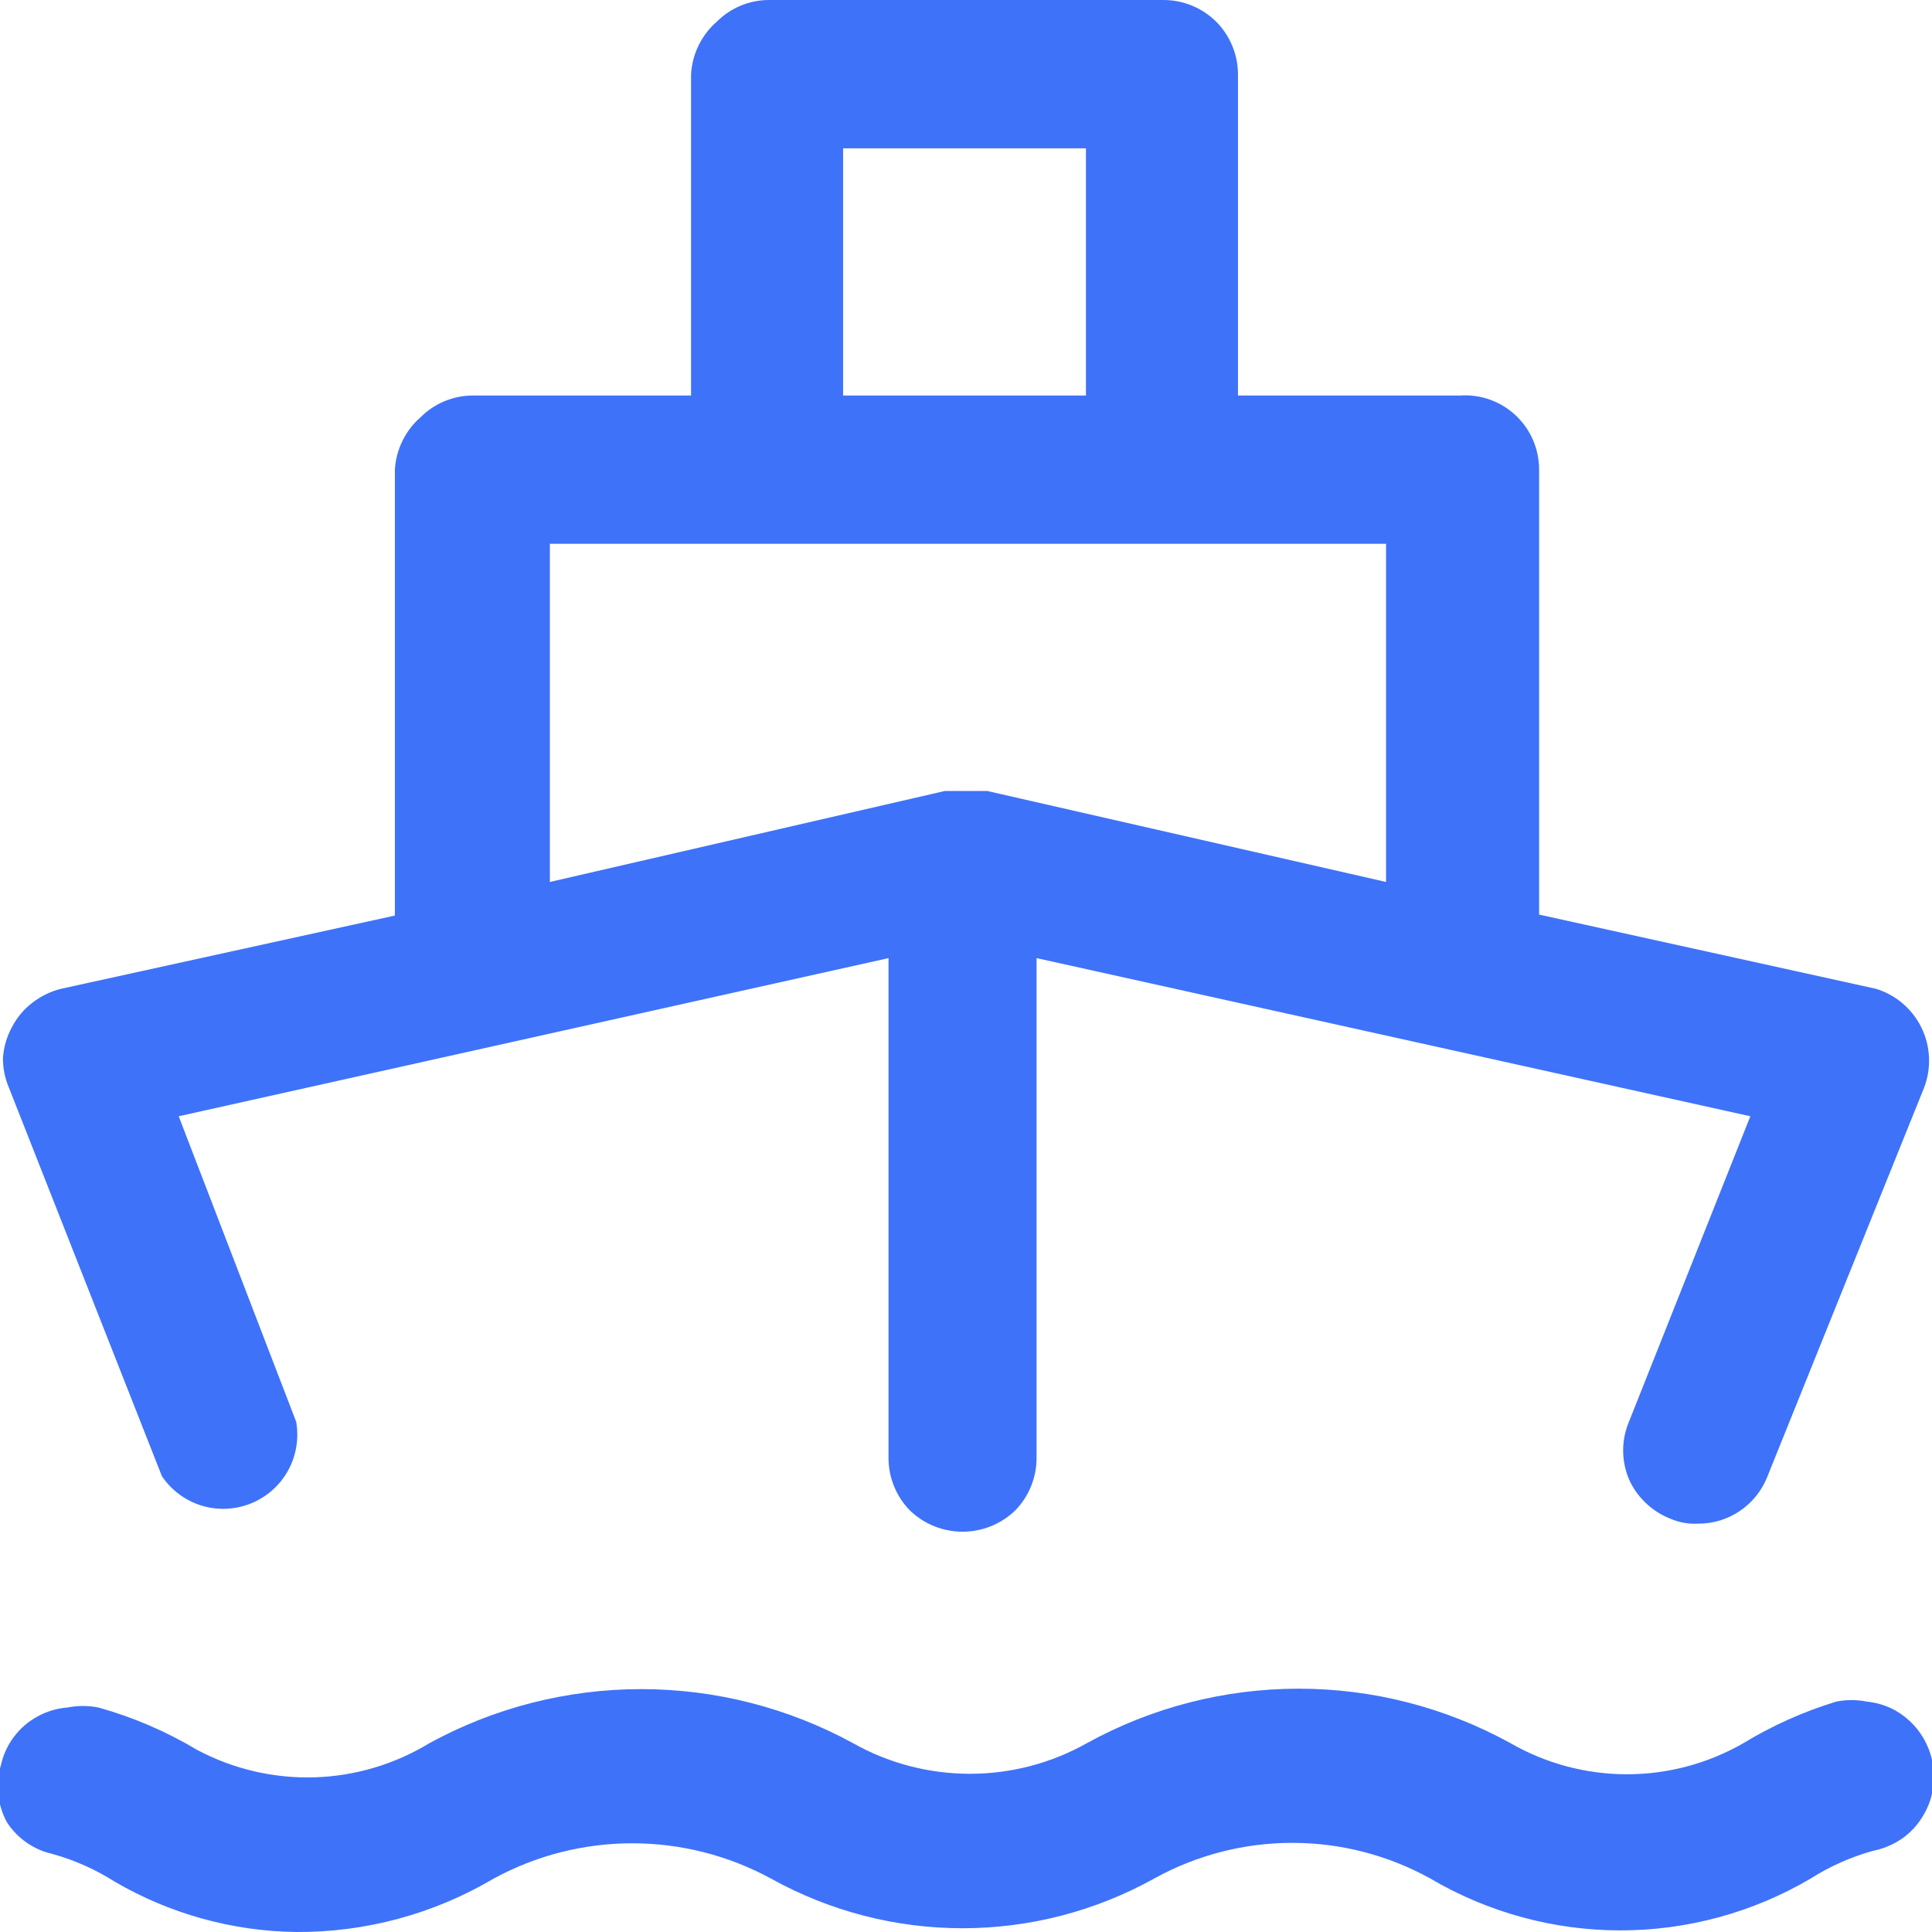
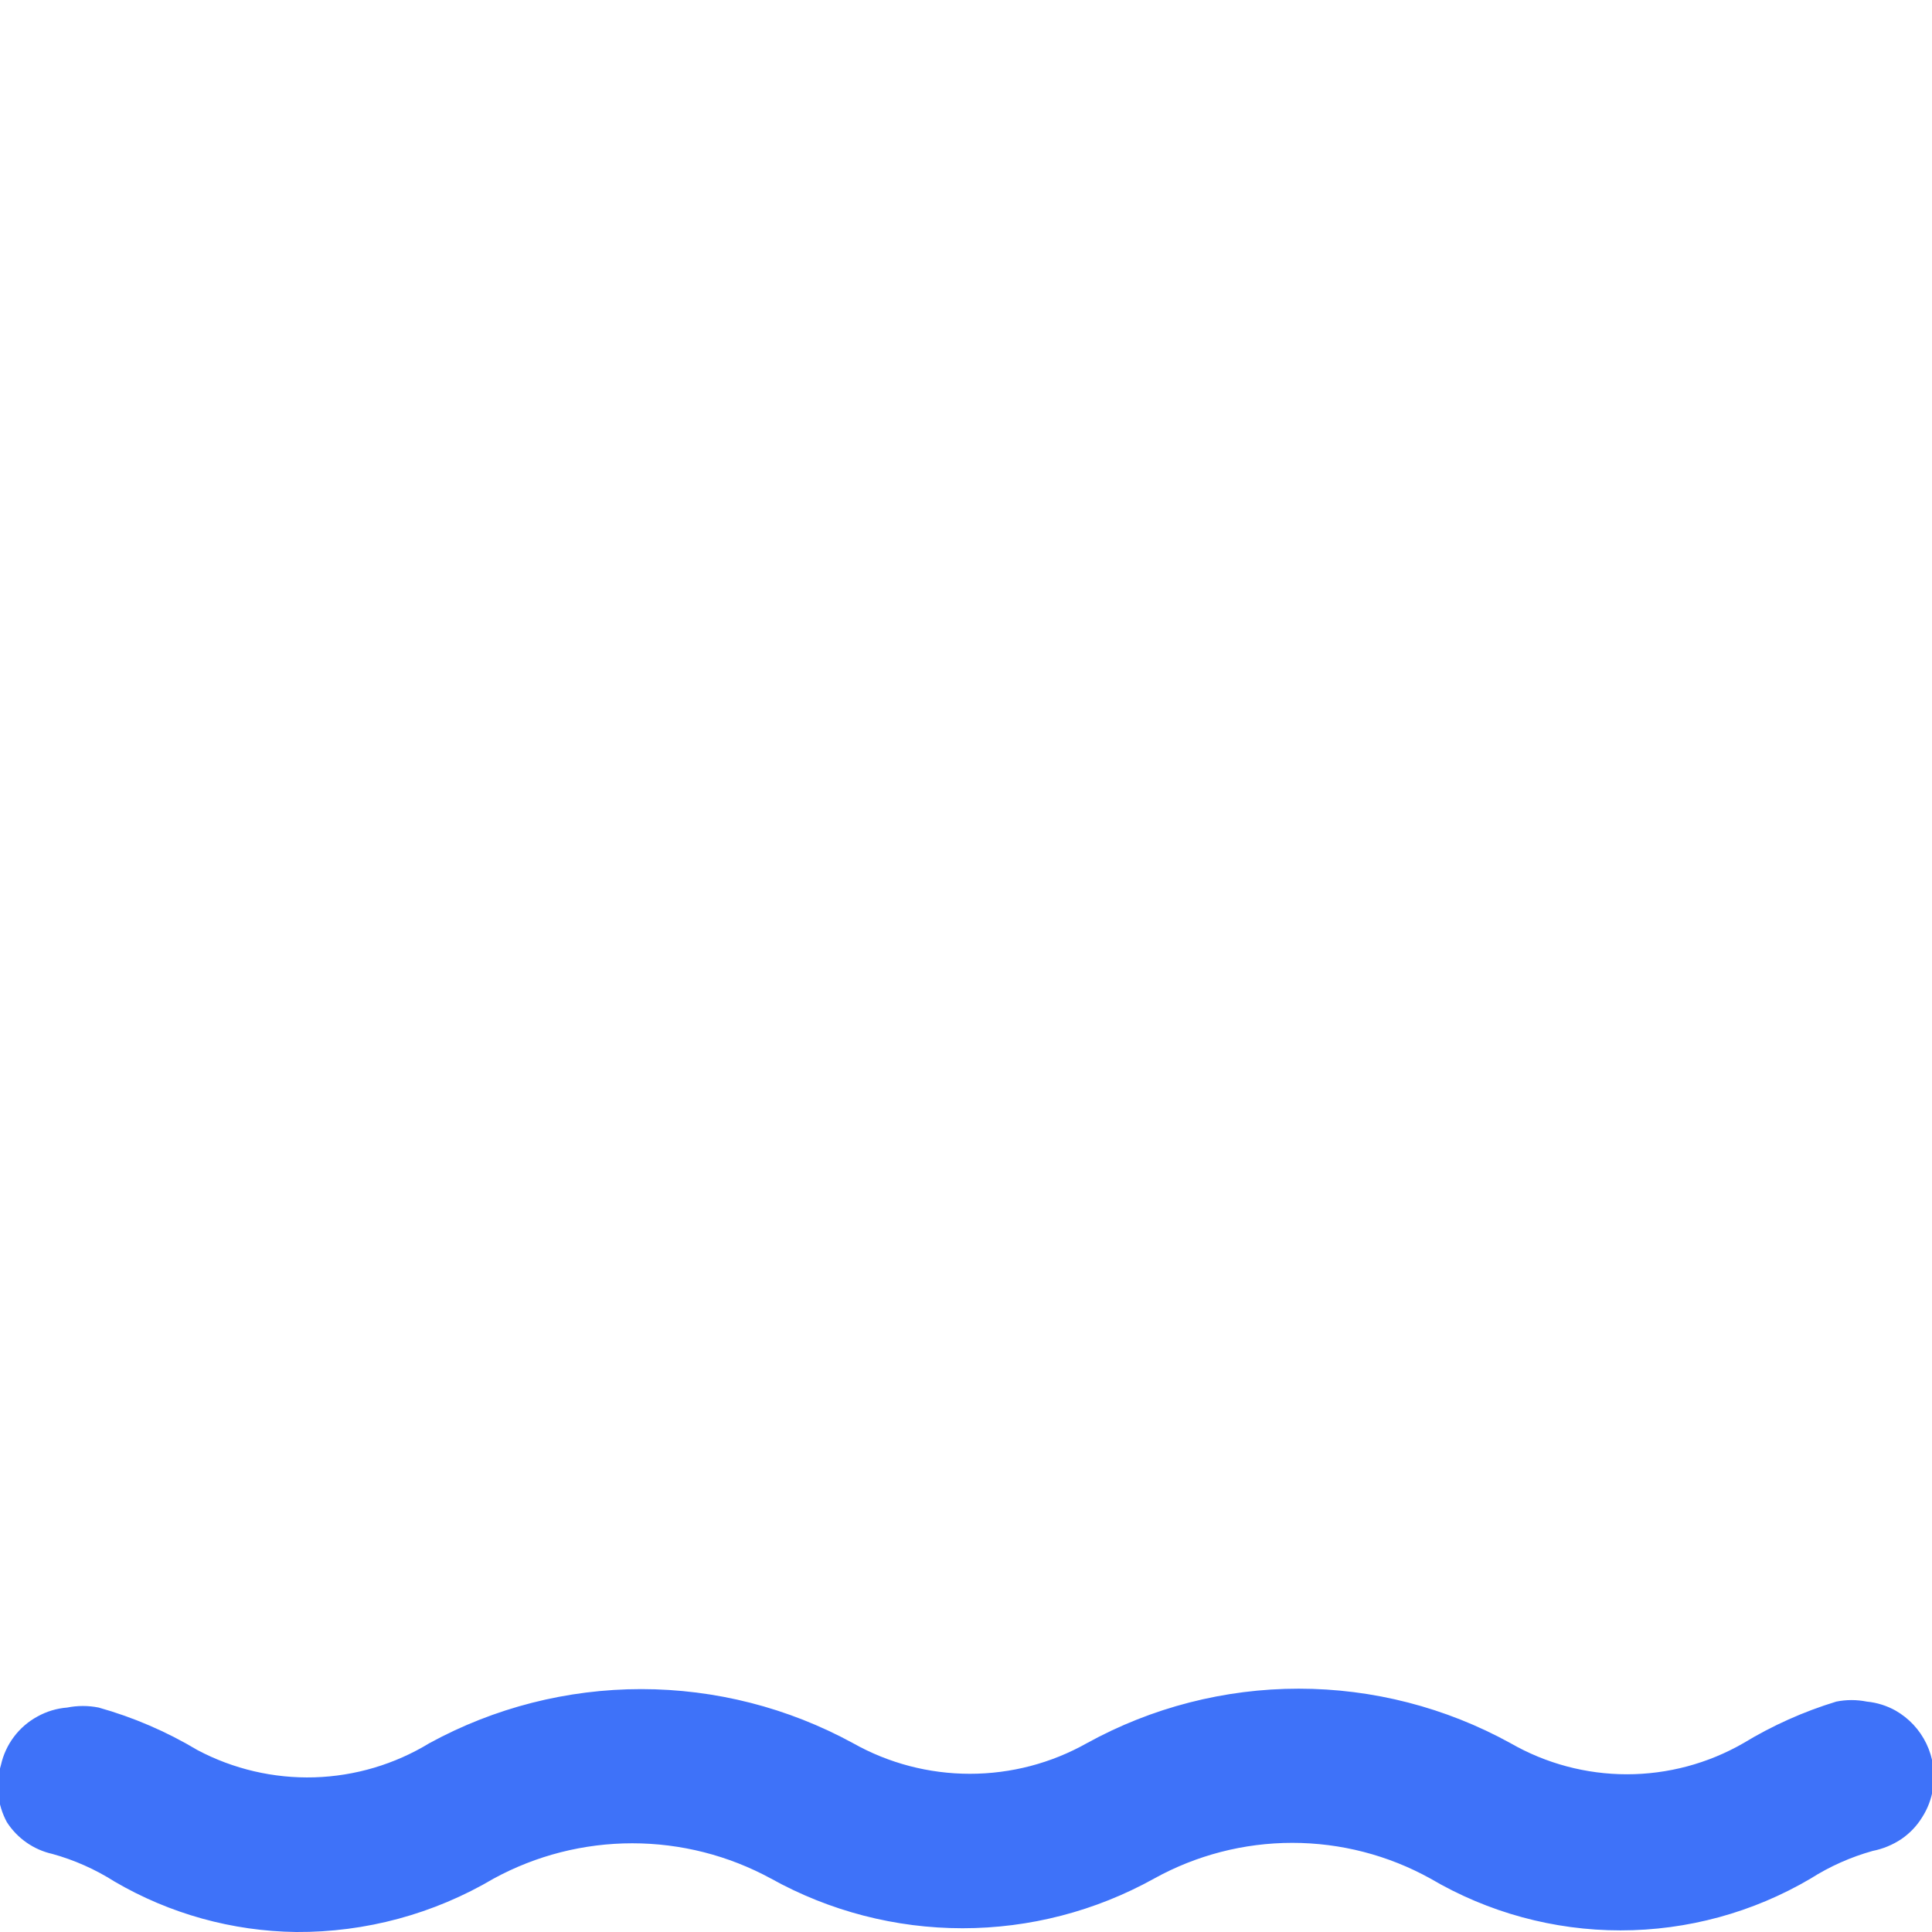
<svg xmlns="http://www.w3.org/2000/svg" width="36" height="36" viewBox="0 0 36 36" fill="none">
-   <path d="M22.663 0.405C22.404 0.148 22.054 0.002 21.688 0L14.33 0C13.964 0 13.614 0.146 13.355 0.405C13.214 0.528 13.1 0.677 13.018 0.845C12.935 1.013 12.888 1.195 12.877 1.382V7.37H8.812C8.446 7.37 8.095 7.516 7.837 7.775C7.696 7.897 7.581 8.047 7.499 8.215C7.417 8.382 7.369 8.565 7.358 8.751V17.06L1.141 18.424C0.947 18.471 0.765 18.559 0.607 18.682C0.445 18.804 0.313 18.962 0.221 19.142C0.125 19.319 0.069 19.513 0.055 19.713C0.054 19.903 0.091 20.091 0.166 20.266L3.017 27.507C3.194 27.769 3.455 27.962 3.757 28.055C4.06 28.147 4.384 28.132 4.677 28.014C4.97 27.895 5.213 27.68 5.367 27.403C5.52 27.126 5.573 26.805 5.519 26.493L3.33 20.8L16.556 17.853V27.175C16.558 27.541 16.704 27.892 16.961 28.151C17.224 28.402 17.573 28.541 17.936 28.541C18.299 28.541 18.648 28.402 18.911 28.151C19.168 27.892 19.313 27.541 19.315 27.175V17.853L32.615 20.8L30.353 26.493C30.282 26.663 30.245 26.844 30.245 27.028C30.245 27.211 30.282 27.393 30.353 27.562C30.426 27.729 30.533 27.879 30.665 28.004C30.798 28.132 30.954 28.232 31.125 28.299C31.288 28.369 31.464 28.401 31.64 28.391C31.917 28.393 32.188 28.311 32.417 28.156C32.647 28.002 32.825 27.782 32.928 27.525L35.853 20.266C35.922 20.086 35.953 19.894 35.944 19.702C35.936 19.51 35.888 19.321 35.803 19.148C35.719 18.975 35.599 18.822 35.453 18.697C35.306 18.572 35.136 18.479 34.952 18.424L28.679 17.042V8.751C28.679 8.562 28.641 8.374 28.566 8.2C28.491 8.026 28.381 7.87 28.243 7.74C28.105 7.611 27.942 7.511 27.763 7.447C27.585 7.383 27.396 7.357 27.207 7.37H23.068V1.382C23.066 1.016 22.921 0.665 22.663 0.405ZM15.71 2.764H20.235V7.37H15.71V2.764ZM25.827 10.133V16.434L18.396 14.739H17.605L10.246 16.434V10.133H25.827Z" fill="#3E72F9" />
  <path d="M0.975 34.545C1.385 34.658 1.775 34.832 2.134 35.06C3.162 35.661 4.328 35.985 5.519 36C6.812 36.008 8.084 35.664 9.198 35.005C9.991 34.573 10.879 34.347 11.782 34.347C12.685 34.347 13.574 34.573 14.367 35.005C15.459 35.612 16.687 35.93 17.936 35.93C19.184 35.93 20.412 35.612 21.504 35.005C22.293 34.568 23.179 34.339 24.08 34.339C24.981 34.339 25.867 34.568 26.655 35.005C27.729 35.637 28.951 35.97 30.196 35.97C31.441 35.97 32.664 35.637 33.737 35.005C34.096 34.777 34.487 34.603 34.896 34.489C35.087 34.451 35.268 34.376 35.43 34.268C35.585 34.162 35.717 34.024 35.816 33.863C35.92 33.701 35.989 33.519 36.018 33.329C36.063 33.044 36.021 32.752 35.896 32.492C35.771 32.231 35.57 32.016 35.319 31.873C35.155 31.782 34.973 31.725 34.786 31.707C34.598 31.669 34.404 31.669 34.216 31.707C33.609 31.892 33.028 32.152 32.486 32.481C31.826 32.861 31.077 33.061 30.316 33.061C29.554 33.061 28.806 32.861 28.145 32.481C26.936 31.815 25.579 31.466 24.199 31.466C22.82 31.466 21.462 31.815 20.253 32.481C19.588 32.856 18.837 33.052 18.073 33.052C17.31 33.052 16.559 32.856 15.894 32.481C14.683 31.82 13.327 31.474 11.948 31.474C10.569 31.474 9.212 31.82 8.002 32.481C7.354 32.876 6.615 33.095 5.858 33.118C5.1 33.14 4.349 32.965 3.679 32.61C3.104 32.266 2.485 31.999 1.839 31.818C1.645 31.779 1.445 31.779 1.251 31.818C1.057 31.833 0.869 31.89 0.699 31.984C0.528 32.077 0.378 32.205 0.261 32.361C0.143 32.517 0.061 32.696 0.018 32.886C-0.034 33.063 -0.052 33.248 -0.033 33.432C-0.014 33.615 0.041 33.793 0.129 33.955C0.323 34.255 0.627 34.467 0.975 34.545Z" fill="#3E72F9" />
</svg>